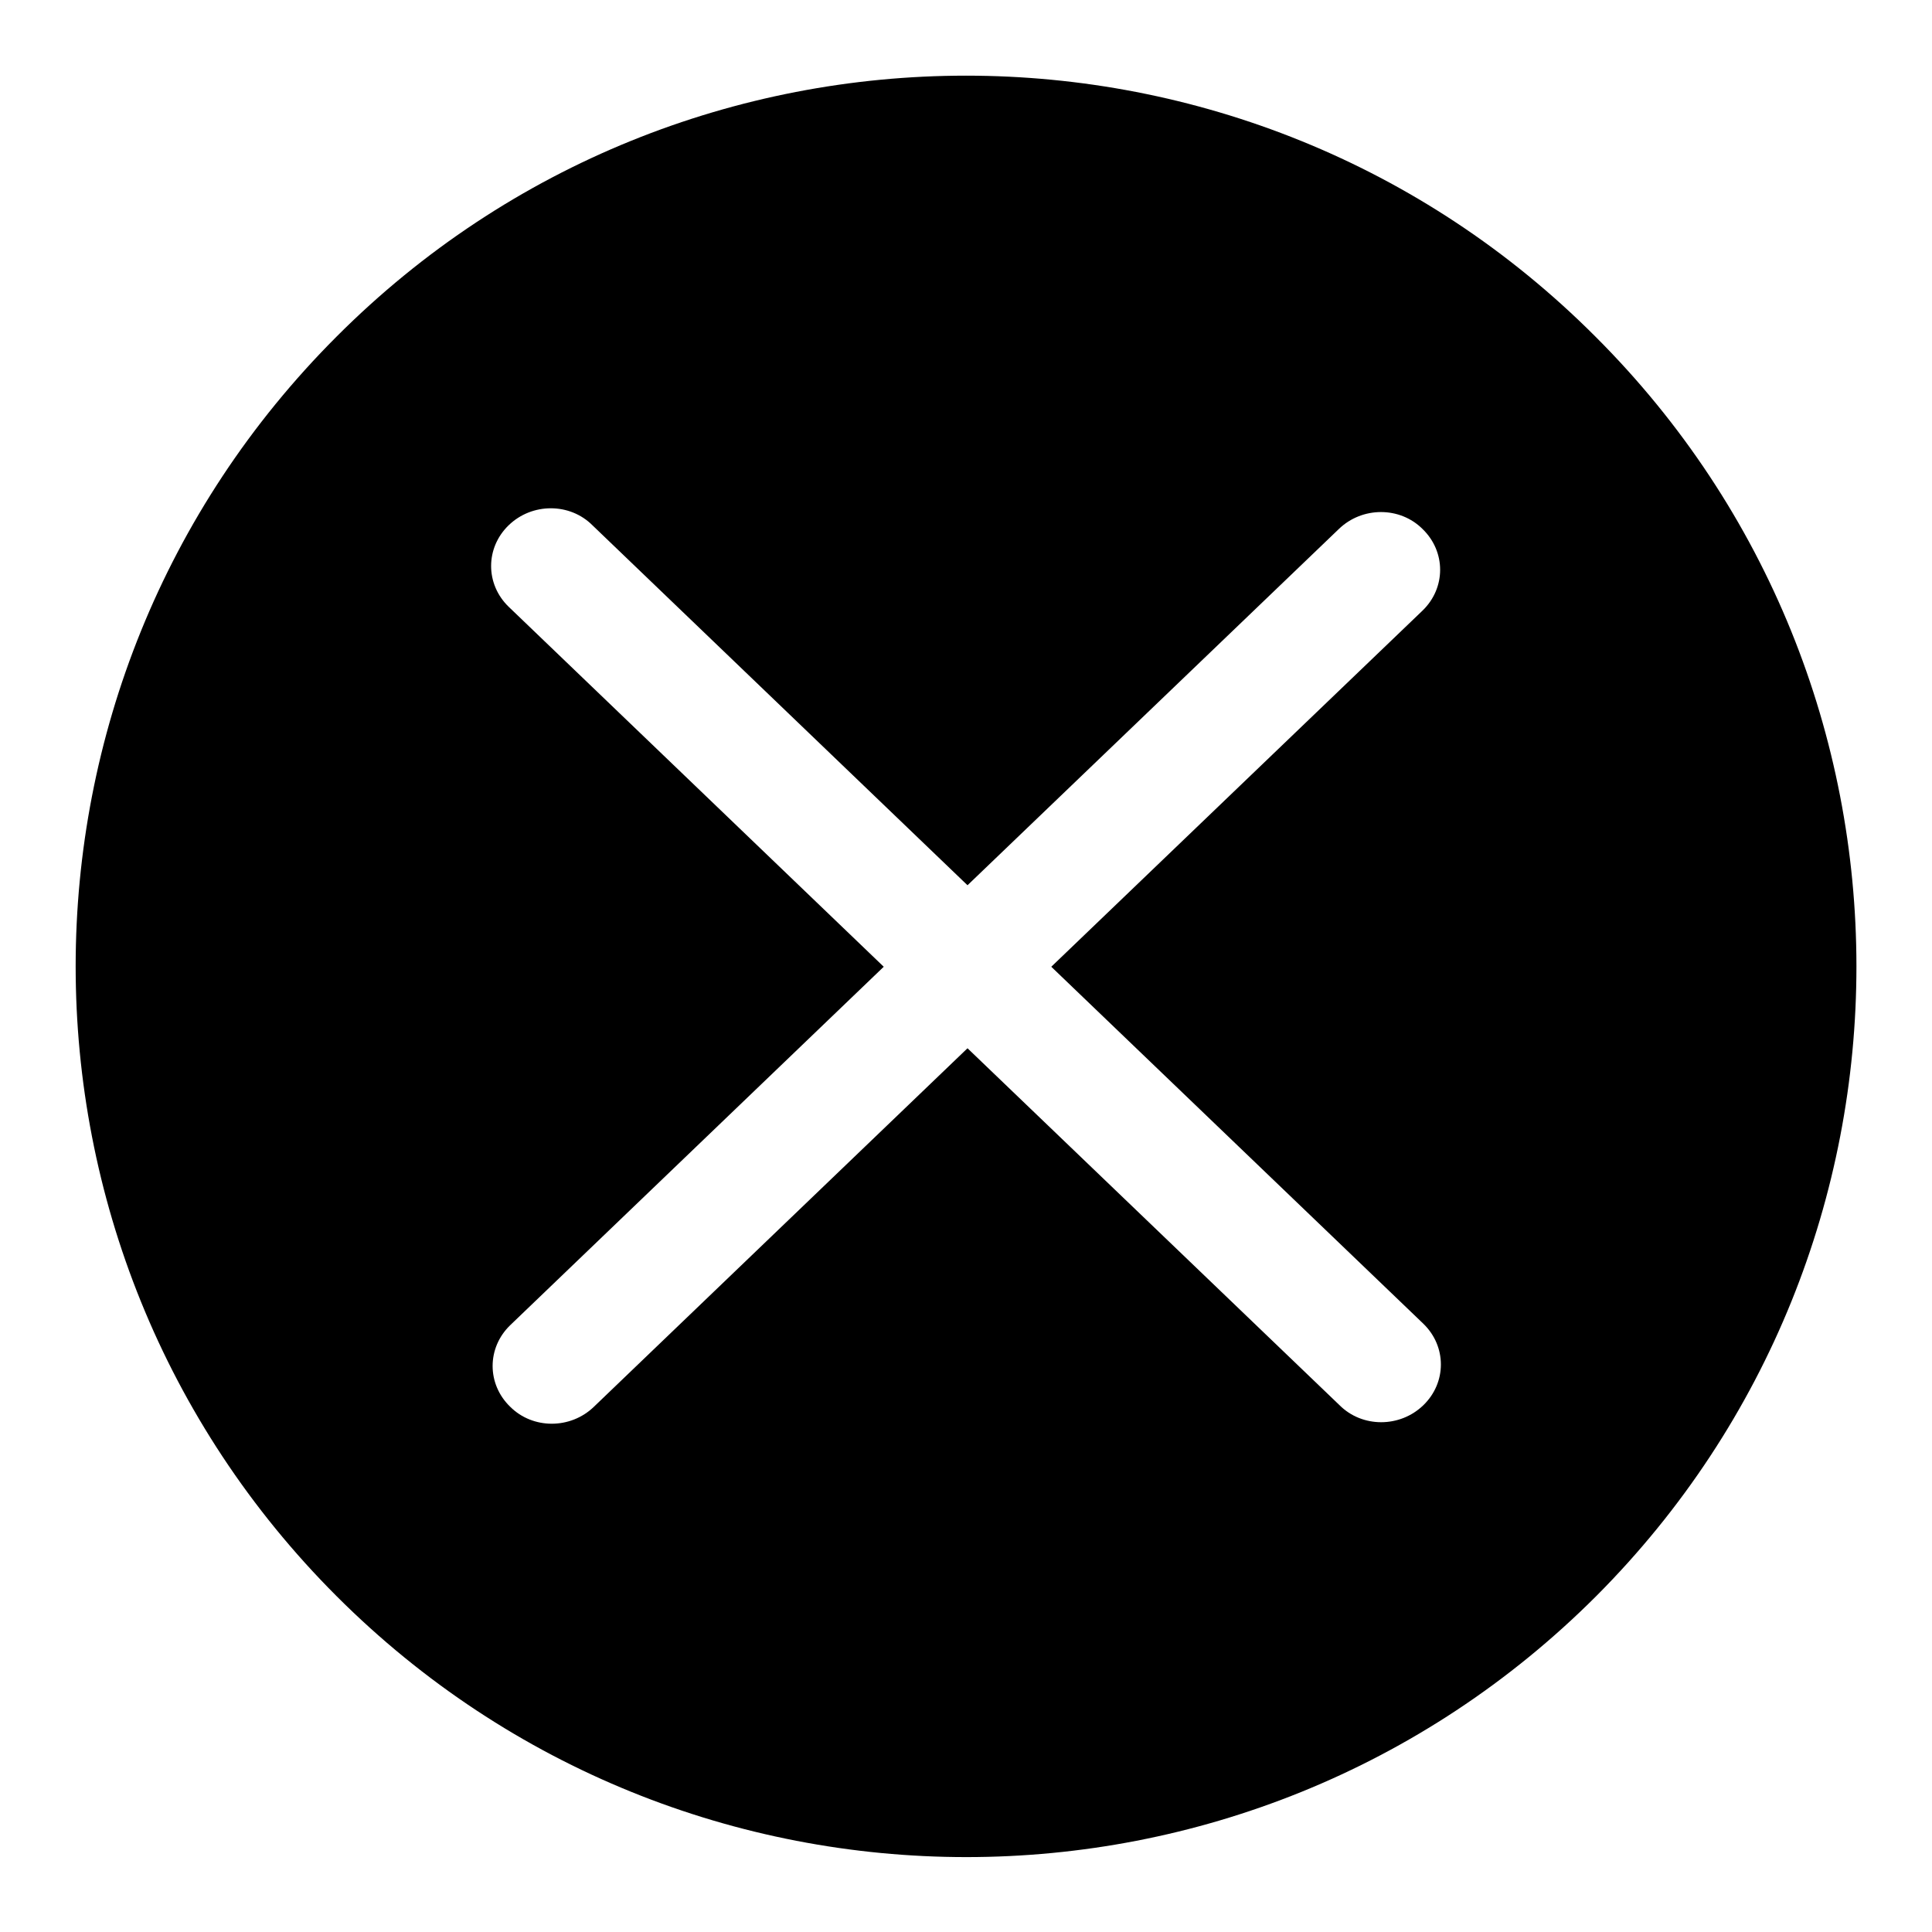
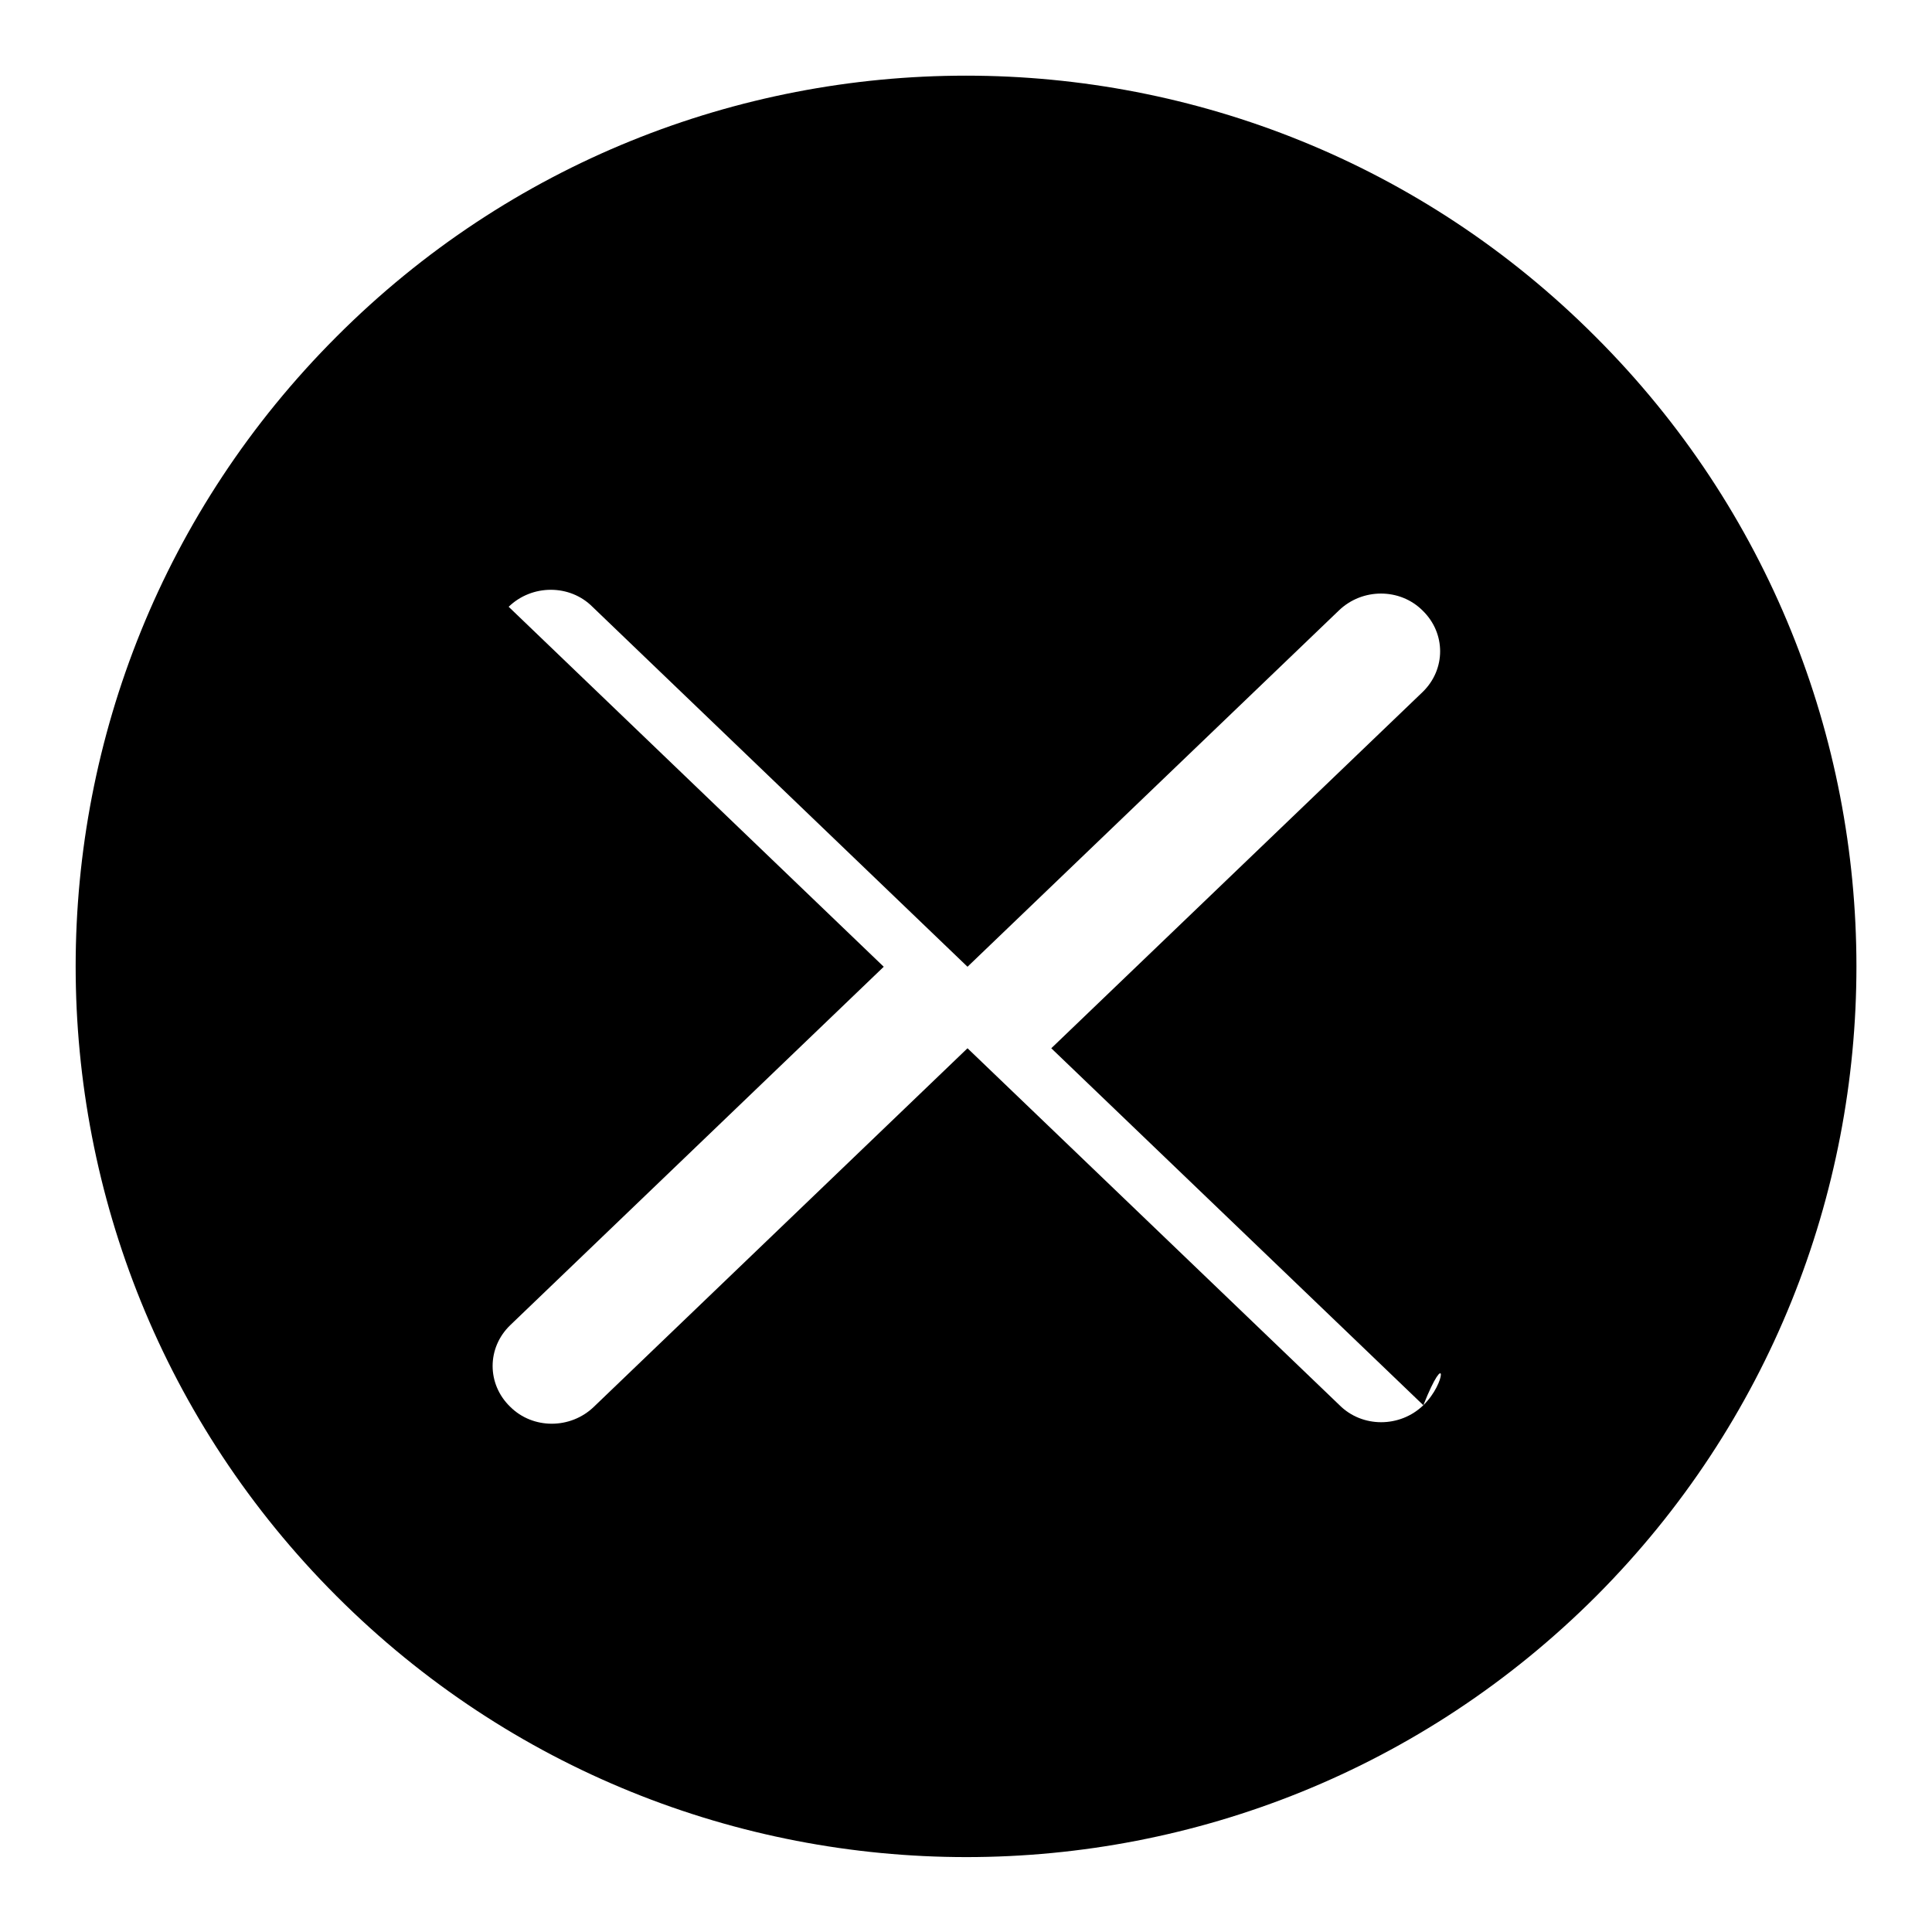
<svg xmlns="http://www.w3.org/2000/svg" version="1.1" x="0px" y="0px" viewBox="0 0 256 256" enable-background="new 0 0 256 256" xml:space="preserve">
  <g>
-     <path fill="#000000" d="M211.4,44.6C165.4-1.5,90.6-1.5,44.6,44.6c-46.1,46.1-46.1,120.8,0,166.9c46.1,46.1,120.8,46.1,166.9,0 C257.5,165.4,257.5,90.6,211.4,44.6z M188.6,186.2c-3.1,3-8.1,3-11.1,0l-49.3-47.3l-49.5,47.5c-3.1,3-8.1,3-11.1,0 c-3.1-3-3.1-7.8,0-10.8l49.5-47.5L67.4,80.4c-3.1-3-3.1-7.8,0-10.8c3.1-3,8.1-3,11.1,0l49.7,47.7l49.2-47.2c3.1-3,8.1-3,11.1,0 c3.1,3,3.1,7.8,0,10.8l-49.2,47.2l49.3,47.3C191.7,178.4,191.7,183.2,188.6,186.2z" />
+     <path fill="#000000" d="M211.4,44.6C165.4-1.5,90.6-1.5,44.6,44.6c-46.1,46.1-46.1,120.8,0,166.9c46.1,46.1,120.8,46.1,166.9,0 C257.5,165.4,257.5,90.6,211.4,44.6z M188.6,186.2c-3.1,3-8.1,3-11.1,0l-49.3-47.3l-49.5,47.5c-3.1,3-8.1,3-11.1,0 c-3.1-3-3.1-7.8,0-10.8l49.5-47.5L67.4,80.4c3.1-3,8.1-3,11.1,0l49.7,47.7l49.2-47.2c3.1-3,8.1-3,11.1,0 c3.1,3,3.1,7.8,0,10.8l-49.2,47.2l49.3,47.3C191.7,178.4,191.7,183.2,188.6,186.2z" />
  </g>
</svg>